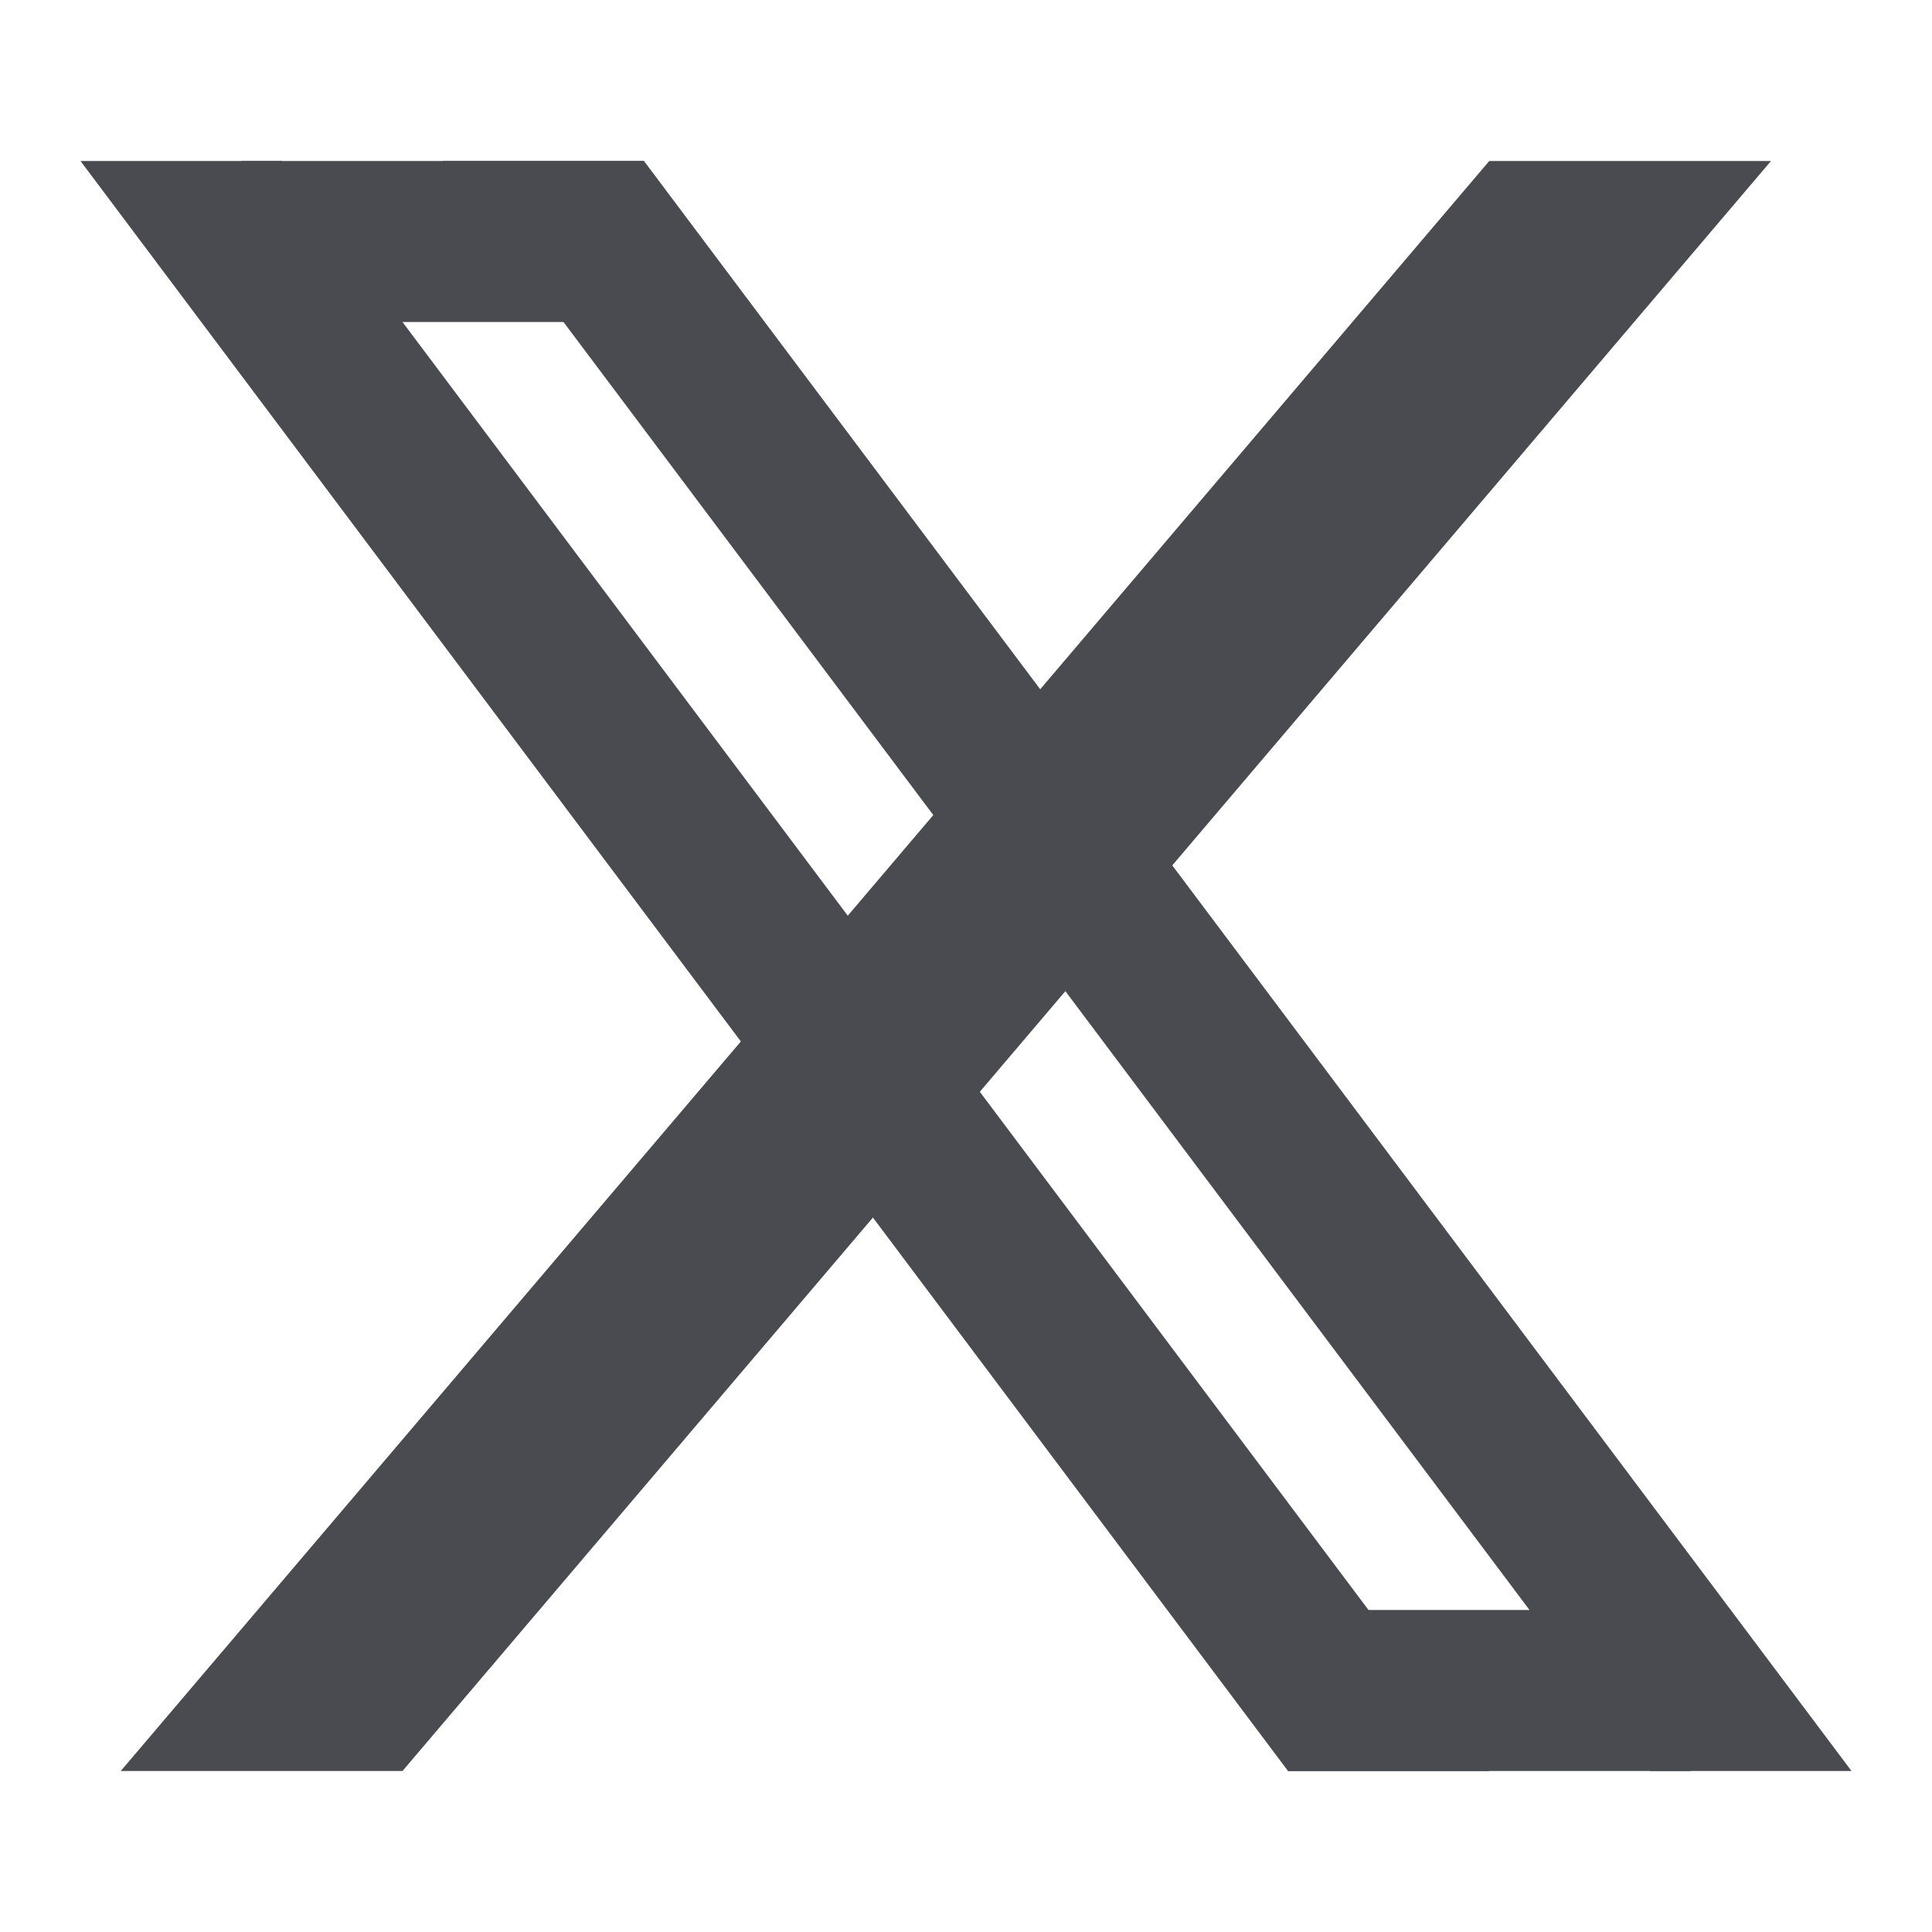
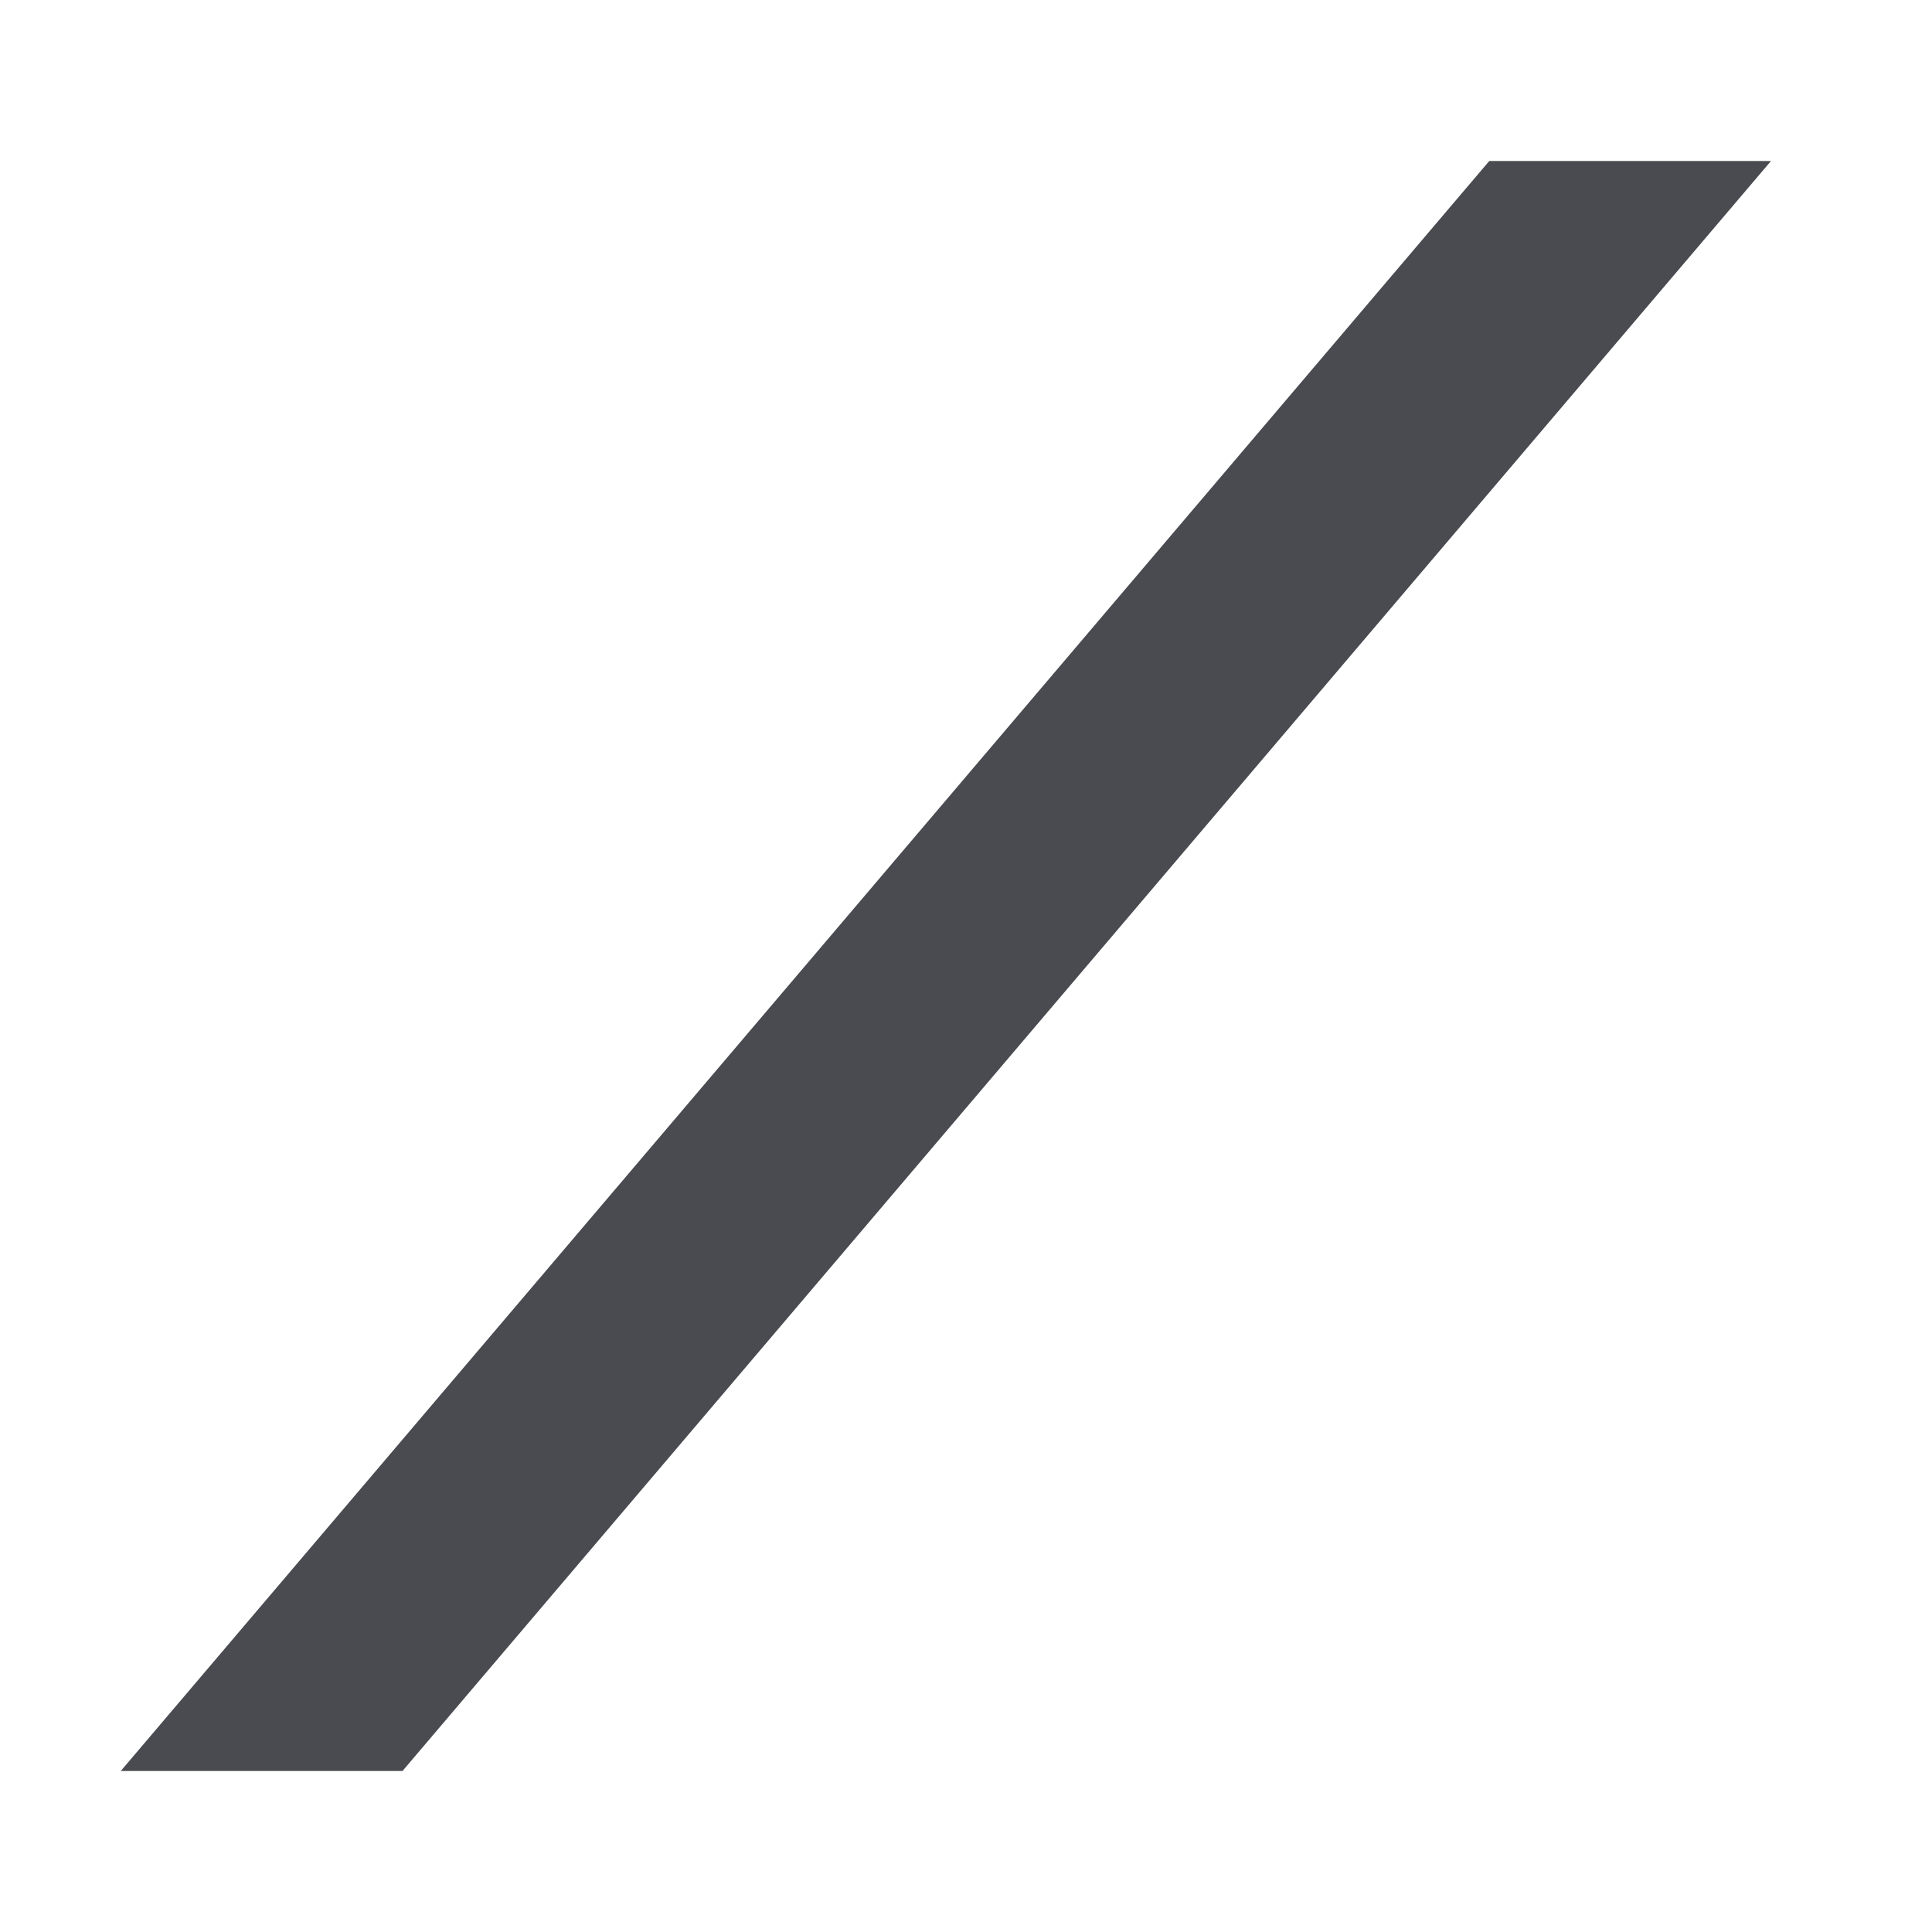
<svg xmlns="http://www.w3.org/2000/svg" width="24" height="24" viewBox="0 0 24 24" fill="none">
-   <path d="M1 2H3.5L18.5 22H16L1 2Z" fill="#494B50" />
-   <path d="M5.5 2H8L23 22H20.5L5.5 2Z" fill="#494B50" />
-   <path d="M3 2H8V4H3V2Z" fill="#494B50" />
-   <path d="M16 22H21V20H16V22Z" fill="#494B50" />
  <path d="M18.5 2H22L5 22H1.5L18.5 2Z" fill="#494B50" />
</svg>